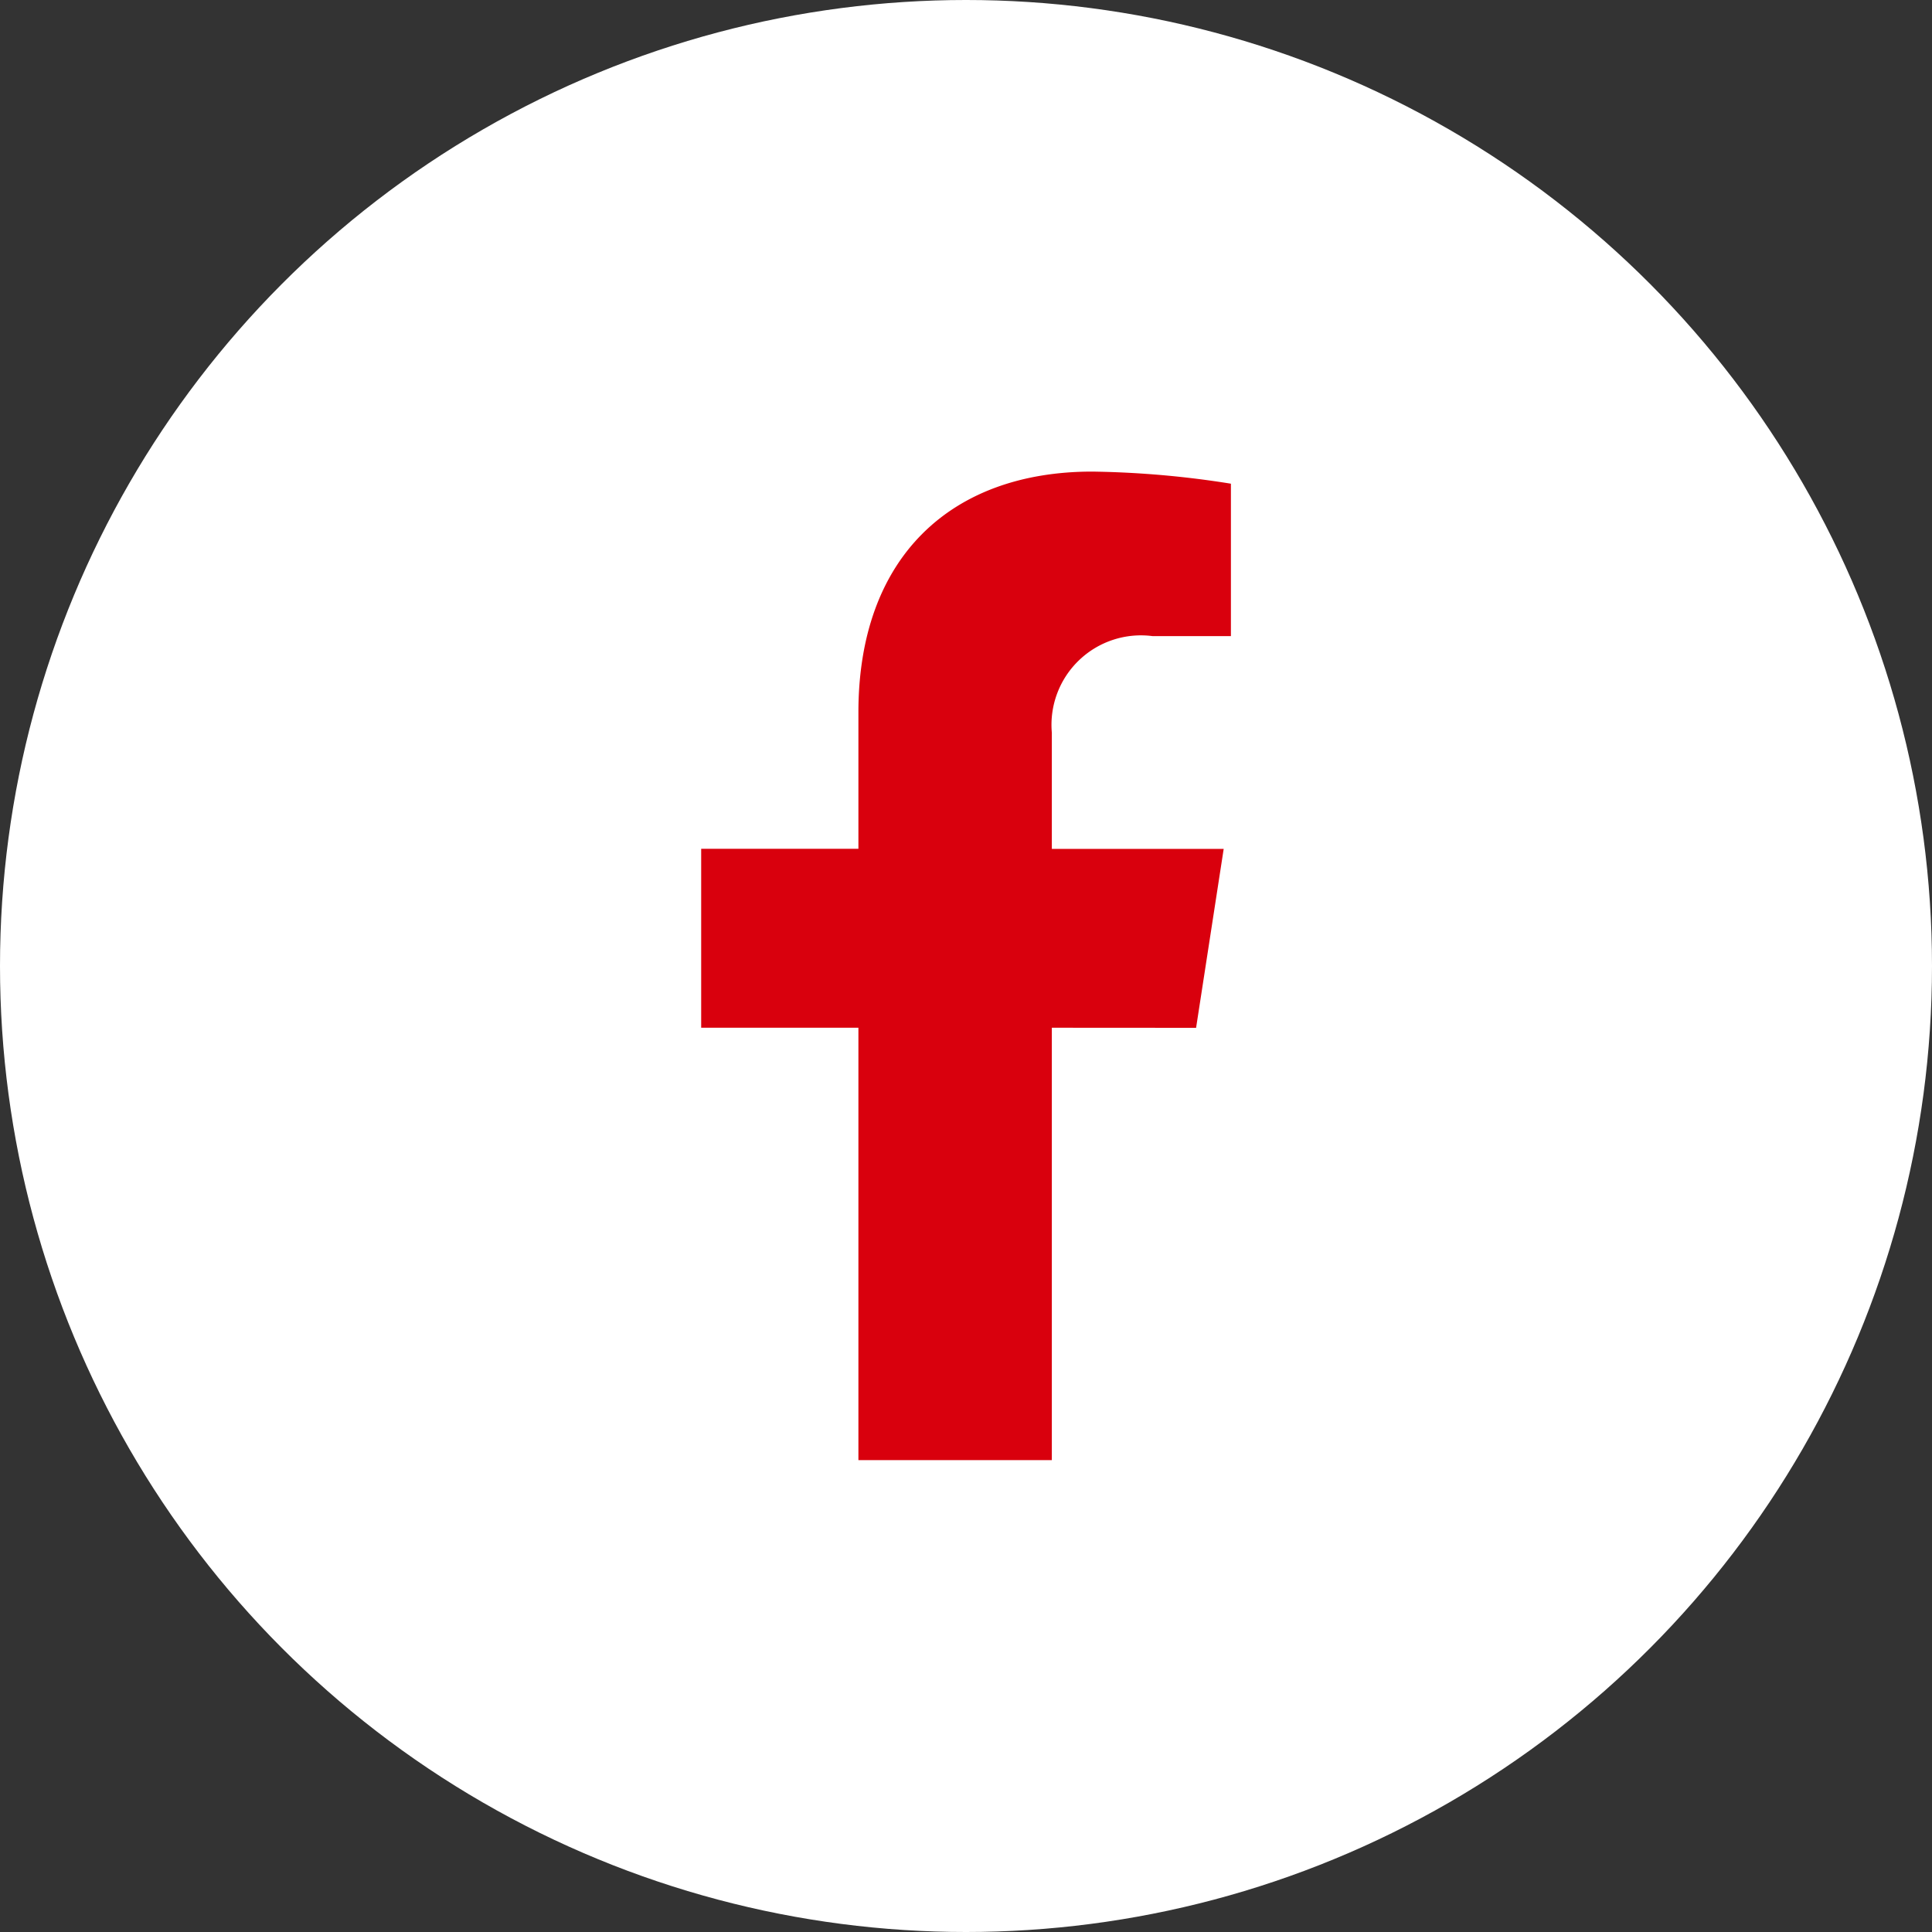
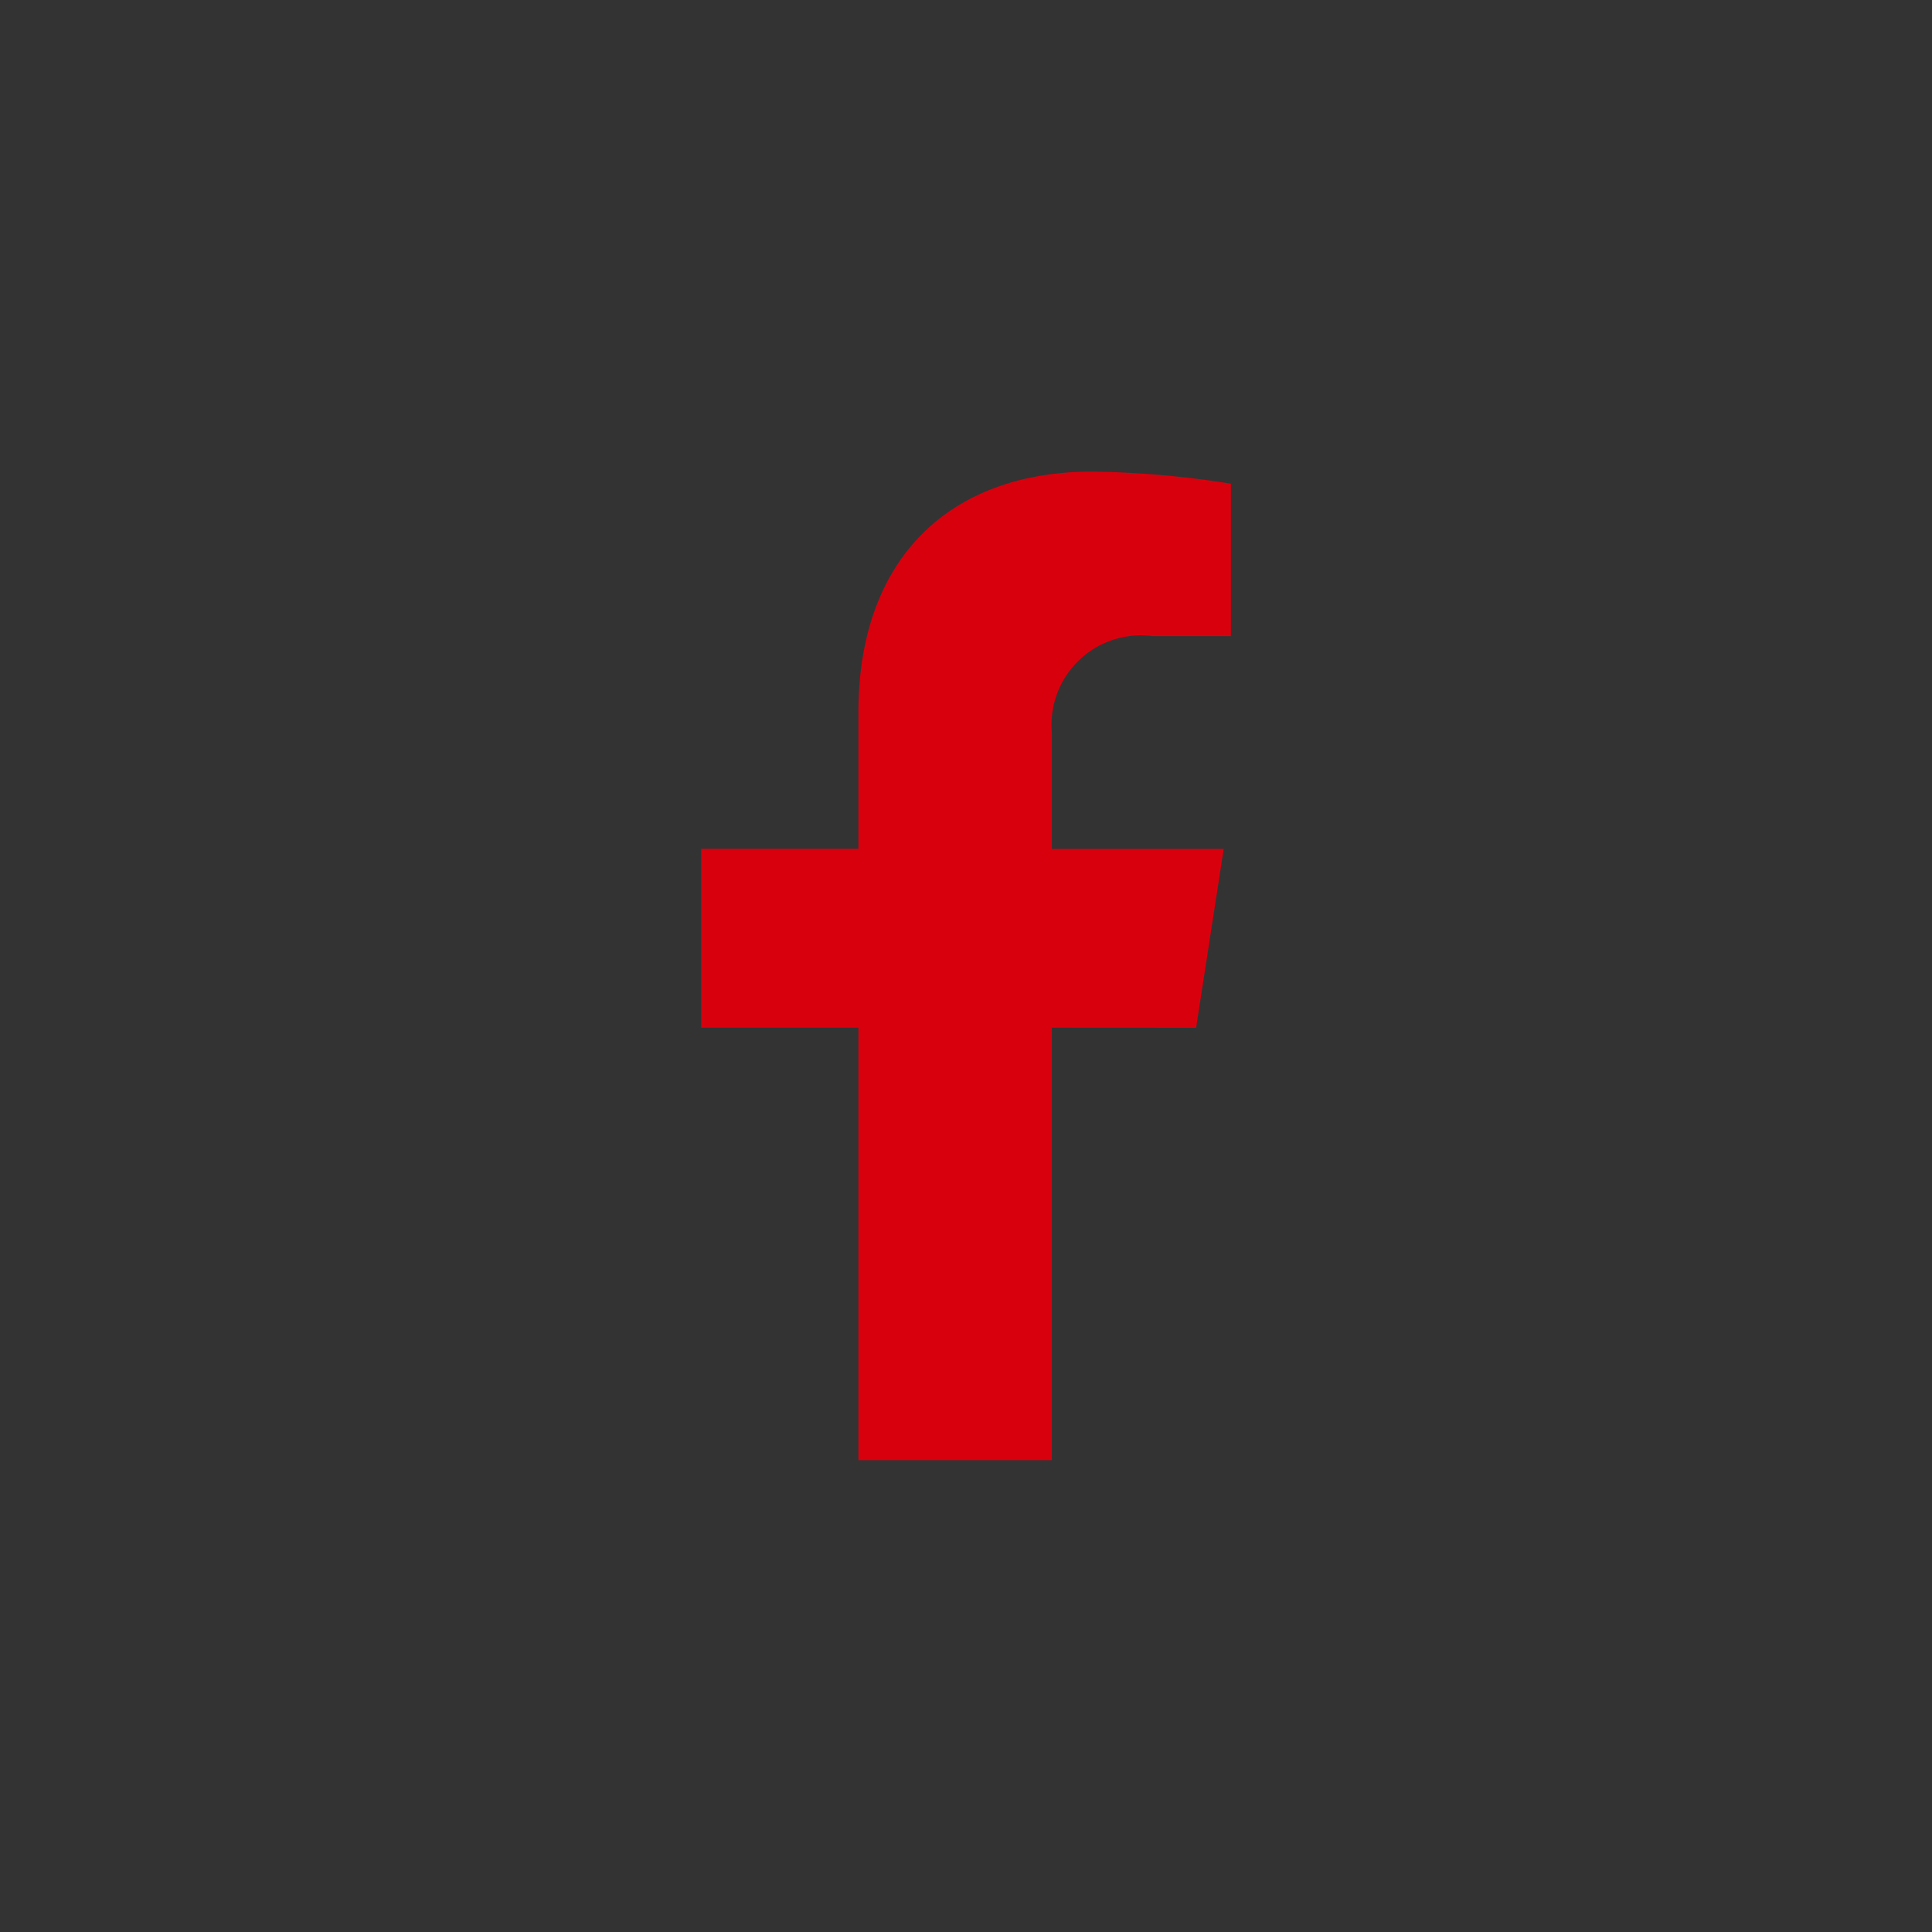
<svg xmlns="http://www.w3.org/2000/svg" width="42" height="42" viewBox="0 0 42 42">
  <rect x="0" y="0" width="42" height="42" fill="#333333" stroke="none" />
  <g id="Raggruppa_143" data-name="Raggruppa 143" transform="translate(-258 -3151)">
-     <circle id="Ellisse_3" data-name="Ellisse 3" cx="21" cy="21" r="21" transform="translate(258 3151)" fill="#fff" />
    <path id="Icon_awesome-facebook-f" data-name="Icon awesome-facebook-f" d="M12.368,12.092l.6-3.89H9.232V5.677a1.945,1.945,0,0,1,2.193-2.1h1.7V.263A20.7,20.7,0,0,0,10.11,0C7.036,0,5.027,1.863,5.027,5.236V8.2H1.609v3.89H5.027v9.4H9.232v-9.4Z" transform="translate(271.634 3161.252)" fill="#d9000d" />
  </g>
</svg>